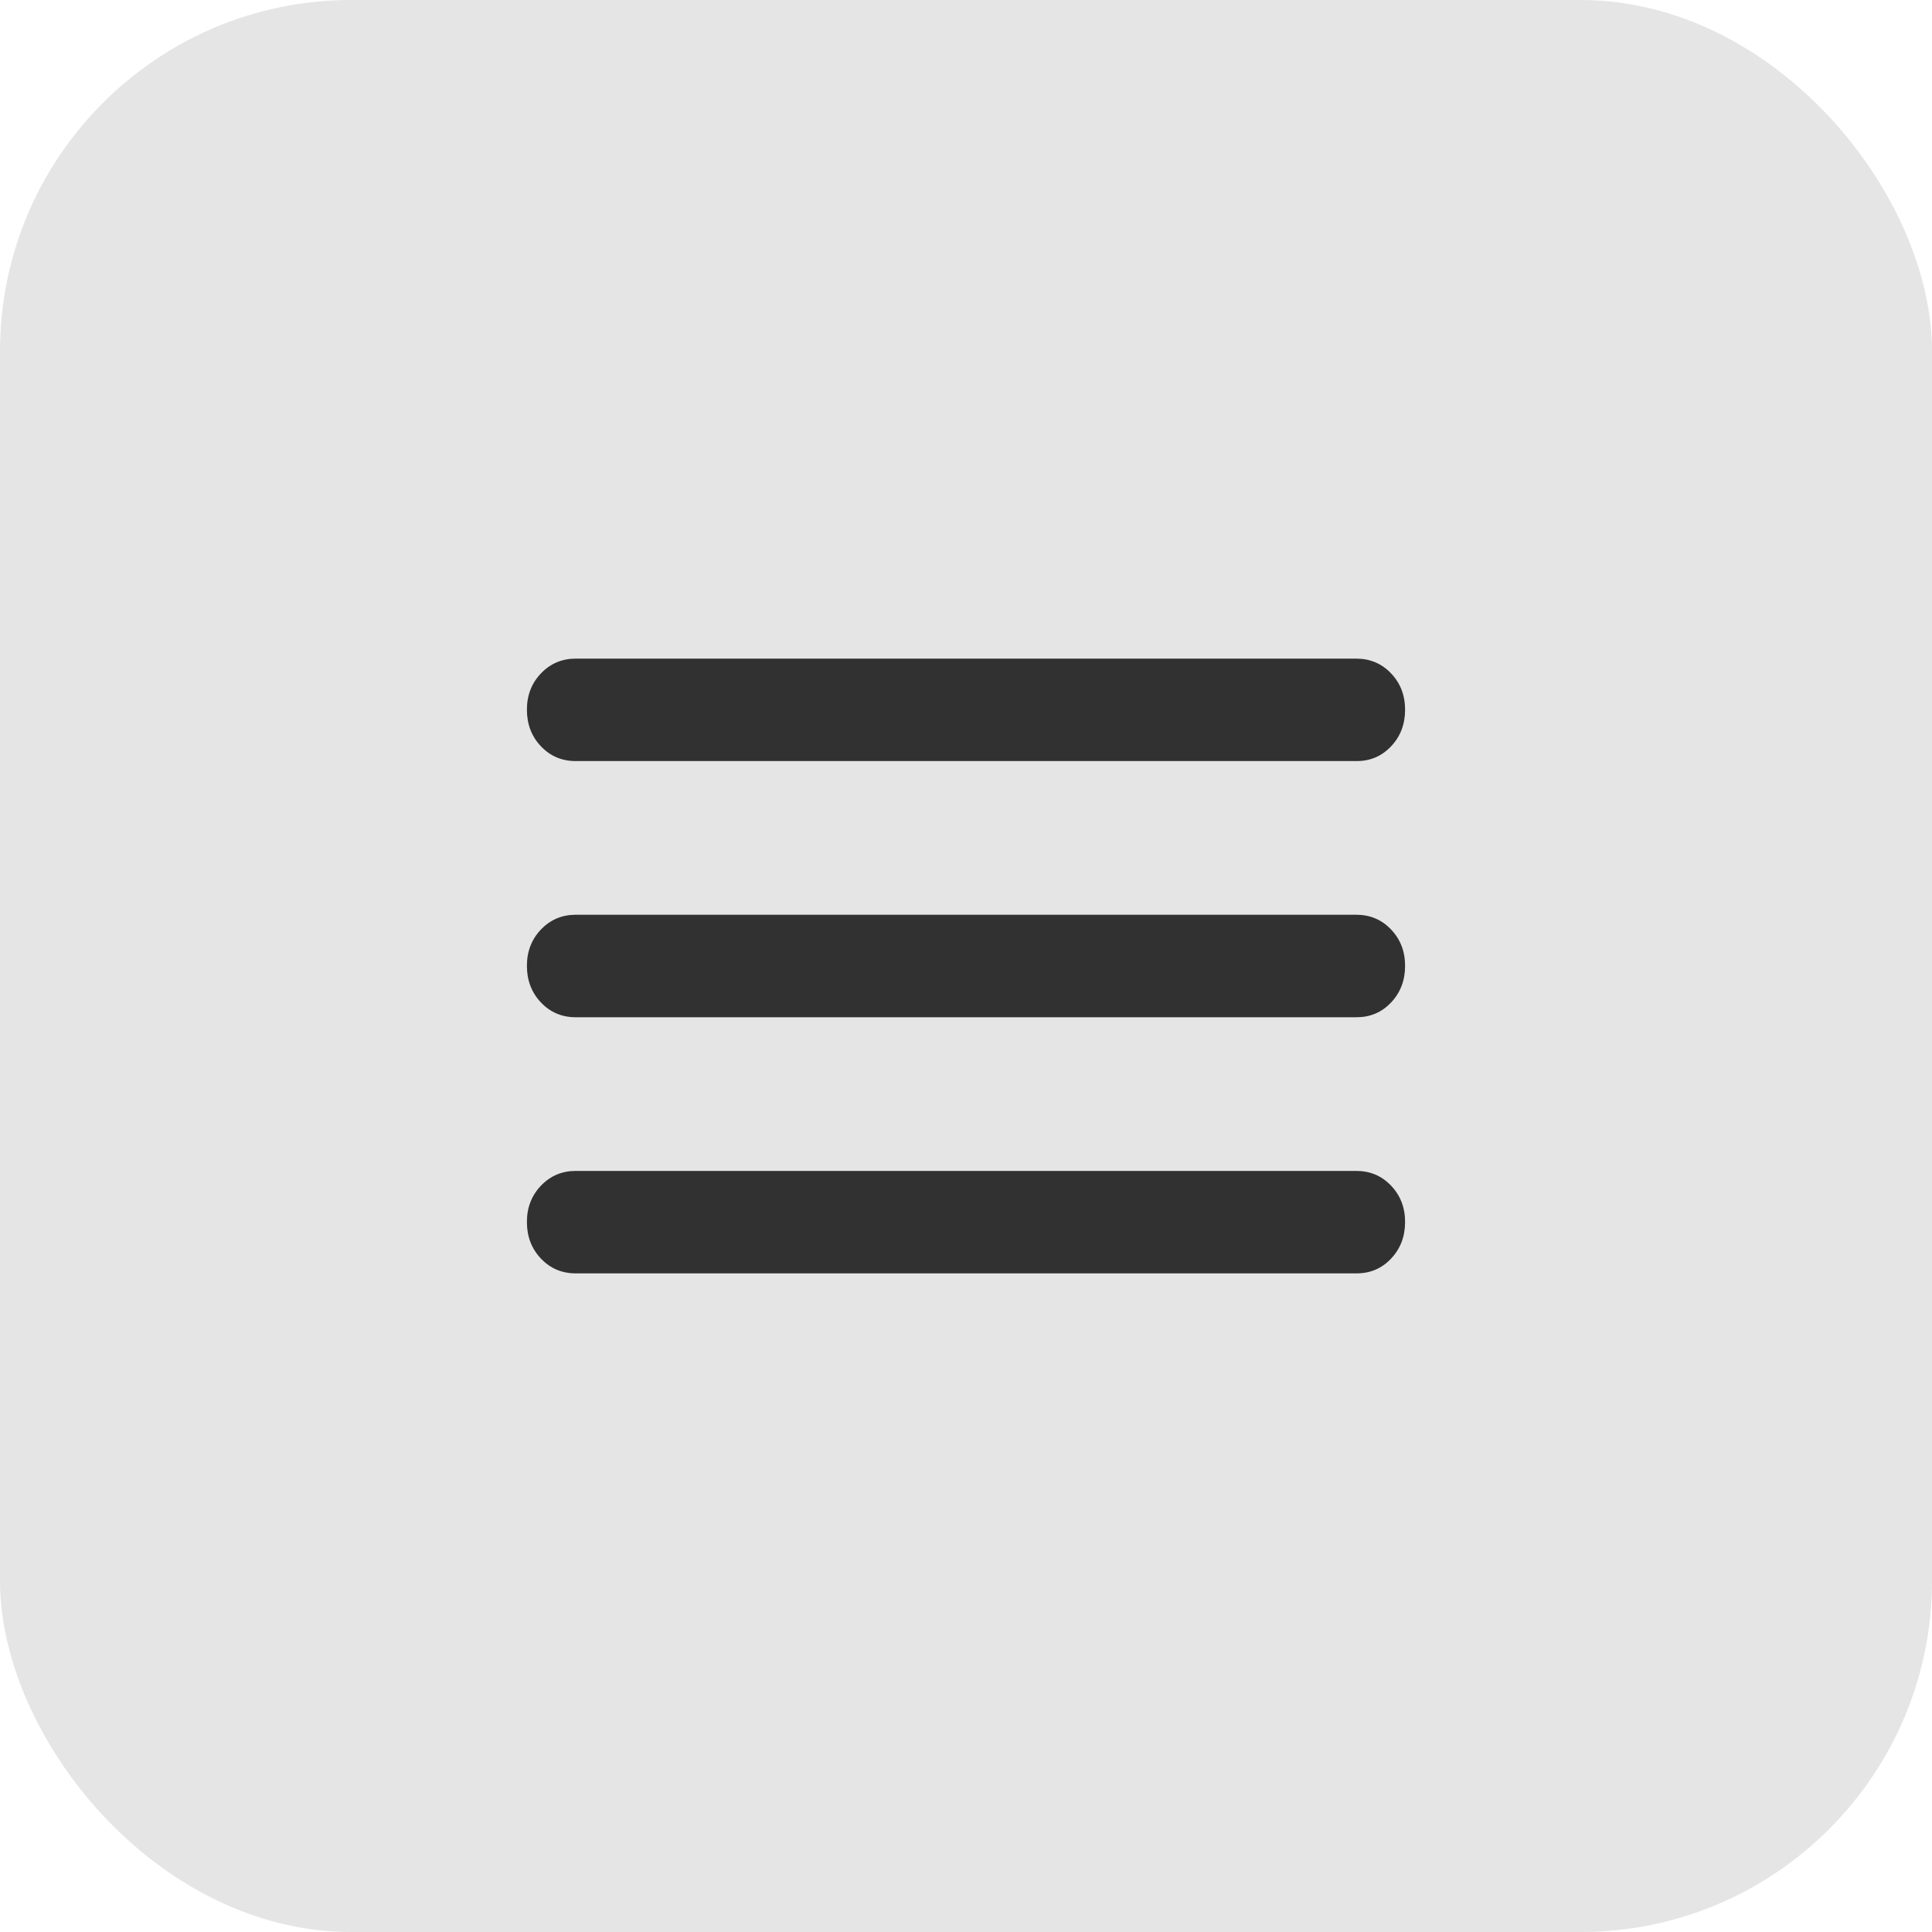
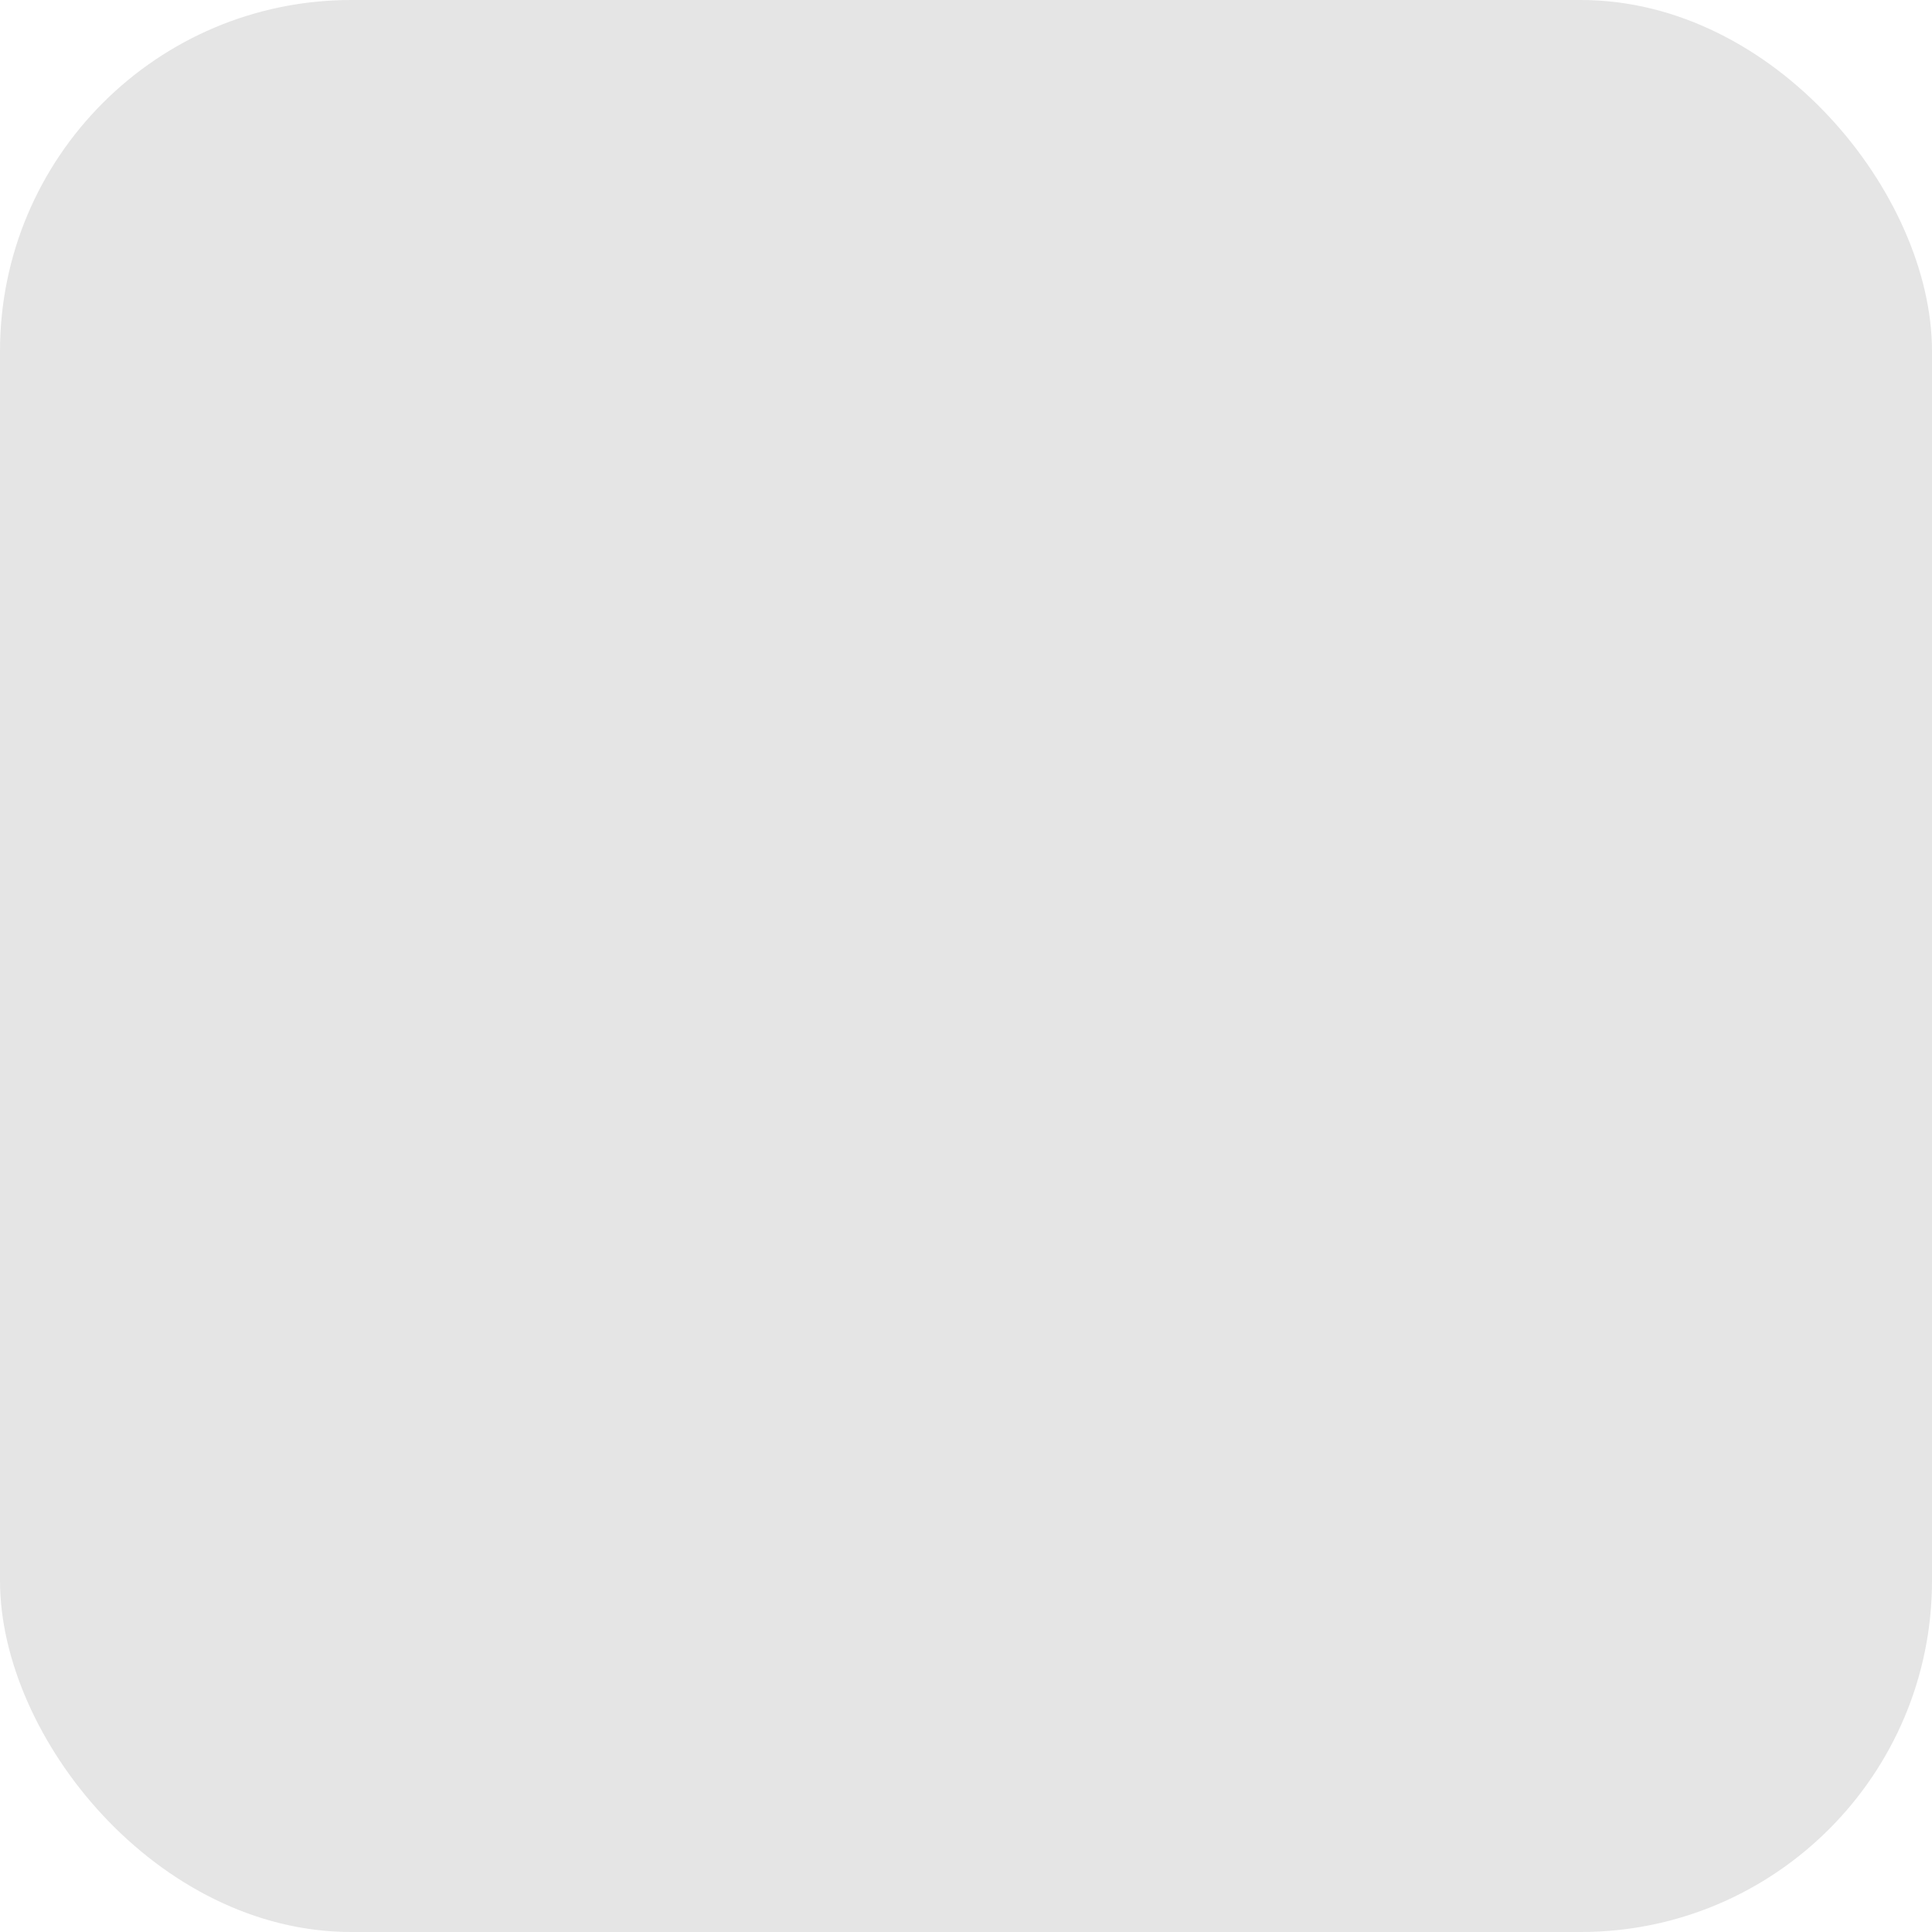
<svg xmlns="http://www.w3.org/2000/svg" width="44" height="44" viewBox="0 0 44 44" fill="none">
  <rect width="44" height="44" rx="8" fill="#E5E5E5" />
-   <path d="M13.111 29C12.796 29 12.533 28.888 12.32 28.664C12.107 28.44 12.001 28.163 12 27.833C11.999 27.503 12.106 27.227 12.32 27.003C12.534 26.779 12.798 26.667 13.111 26.667H30.889C31.204 26.667 31.468 26.779 31.681 27.003C31.894 27.227 32.001 27.503 32 27.833C31.999 28.163 31.893 28.44 31.68 28.665C31.467 28.89 31.204 29.002 30.889 29H13.111ZM13.111 23.167C12.796 23.167 12.533 23.055 12.32 22.831C12.107 22.607 12.001 22.33 12 22C11.999 21.67 12.106 21.393 12.32 21.169C12.534 20.945 12.798 20.833 13.111 20.833H30.889C31.204 20.833 31.468 20.945 31.681 21.169C31.894 21.393 32.001 21.67 32 22C31.999 22.33 31.893 22.607 31.68 22.832C31.467 23.057 31.204 23.168 30.889 23.167H13.111ZM13.111 17.333C12.796 17.333 12.533 17.221 12.32 16.997C12.107 16.773 12.001 16.496 12 16.167C11.999 15.837 12.106 15.56 12.32 15.336C12.534 15.112 12.798 15 13.111 15H30.889C31.204 15 31.468 15.112 31.681 15.336C31.894 15.56 32.001 15.837 32 16.167C31.999 16.496 31.893 16.774 31.68 16.998C31.467 17.223 31.204 17.335 30.889 17.333H13.111Z" fill="#313131" />
</svg>